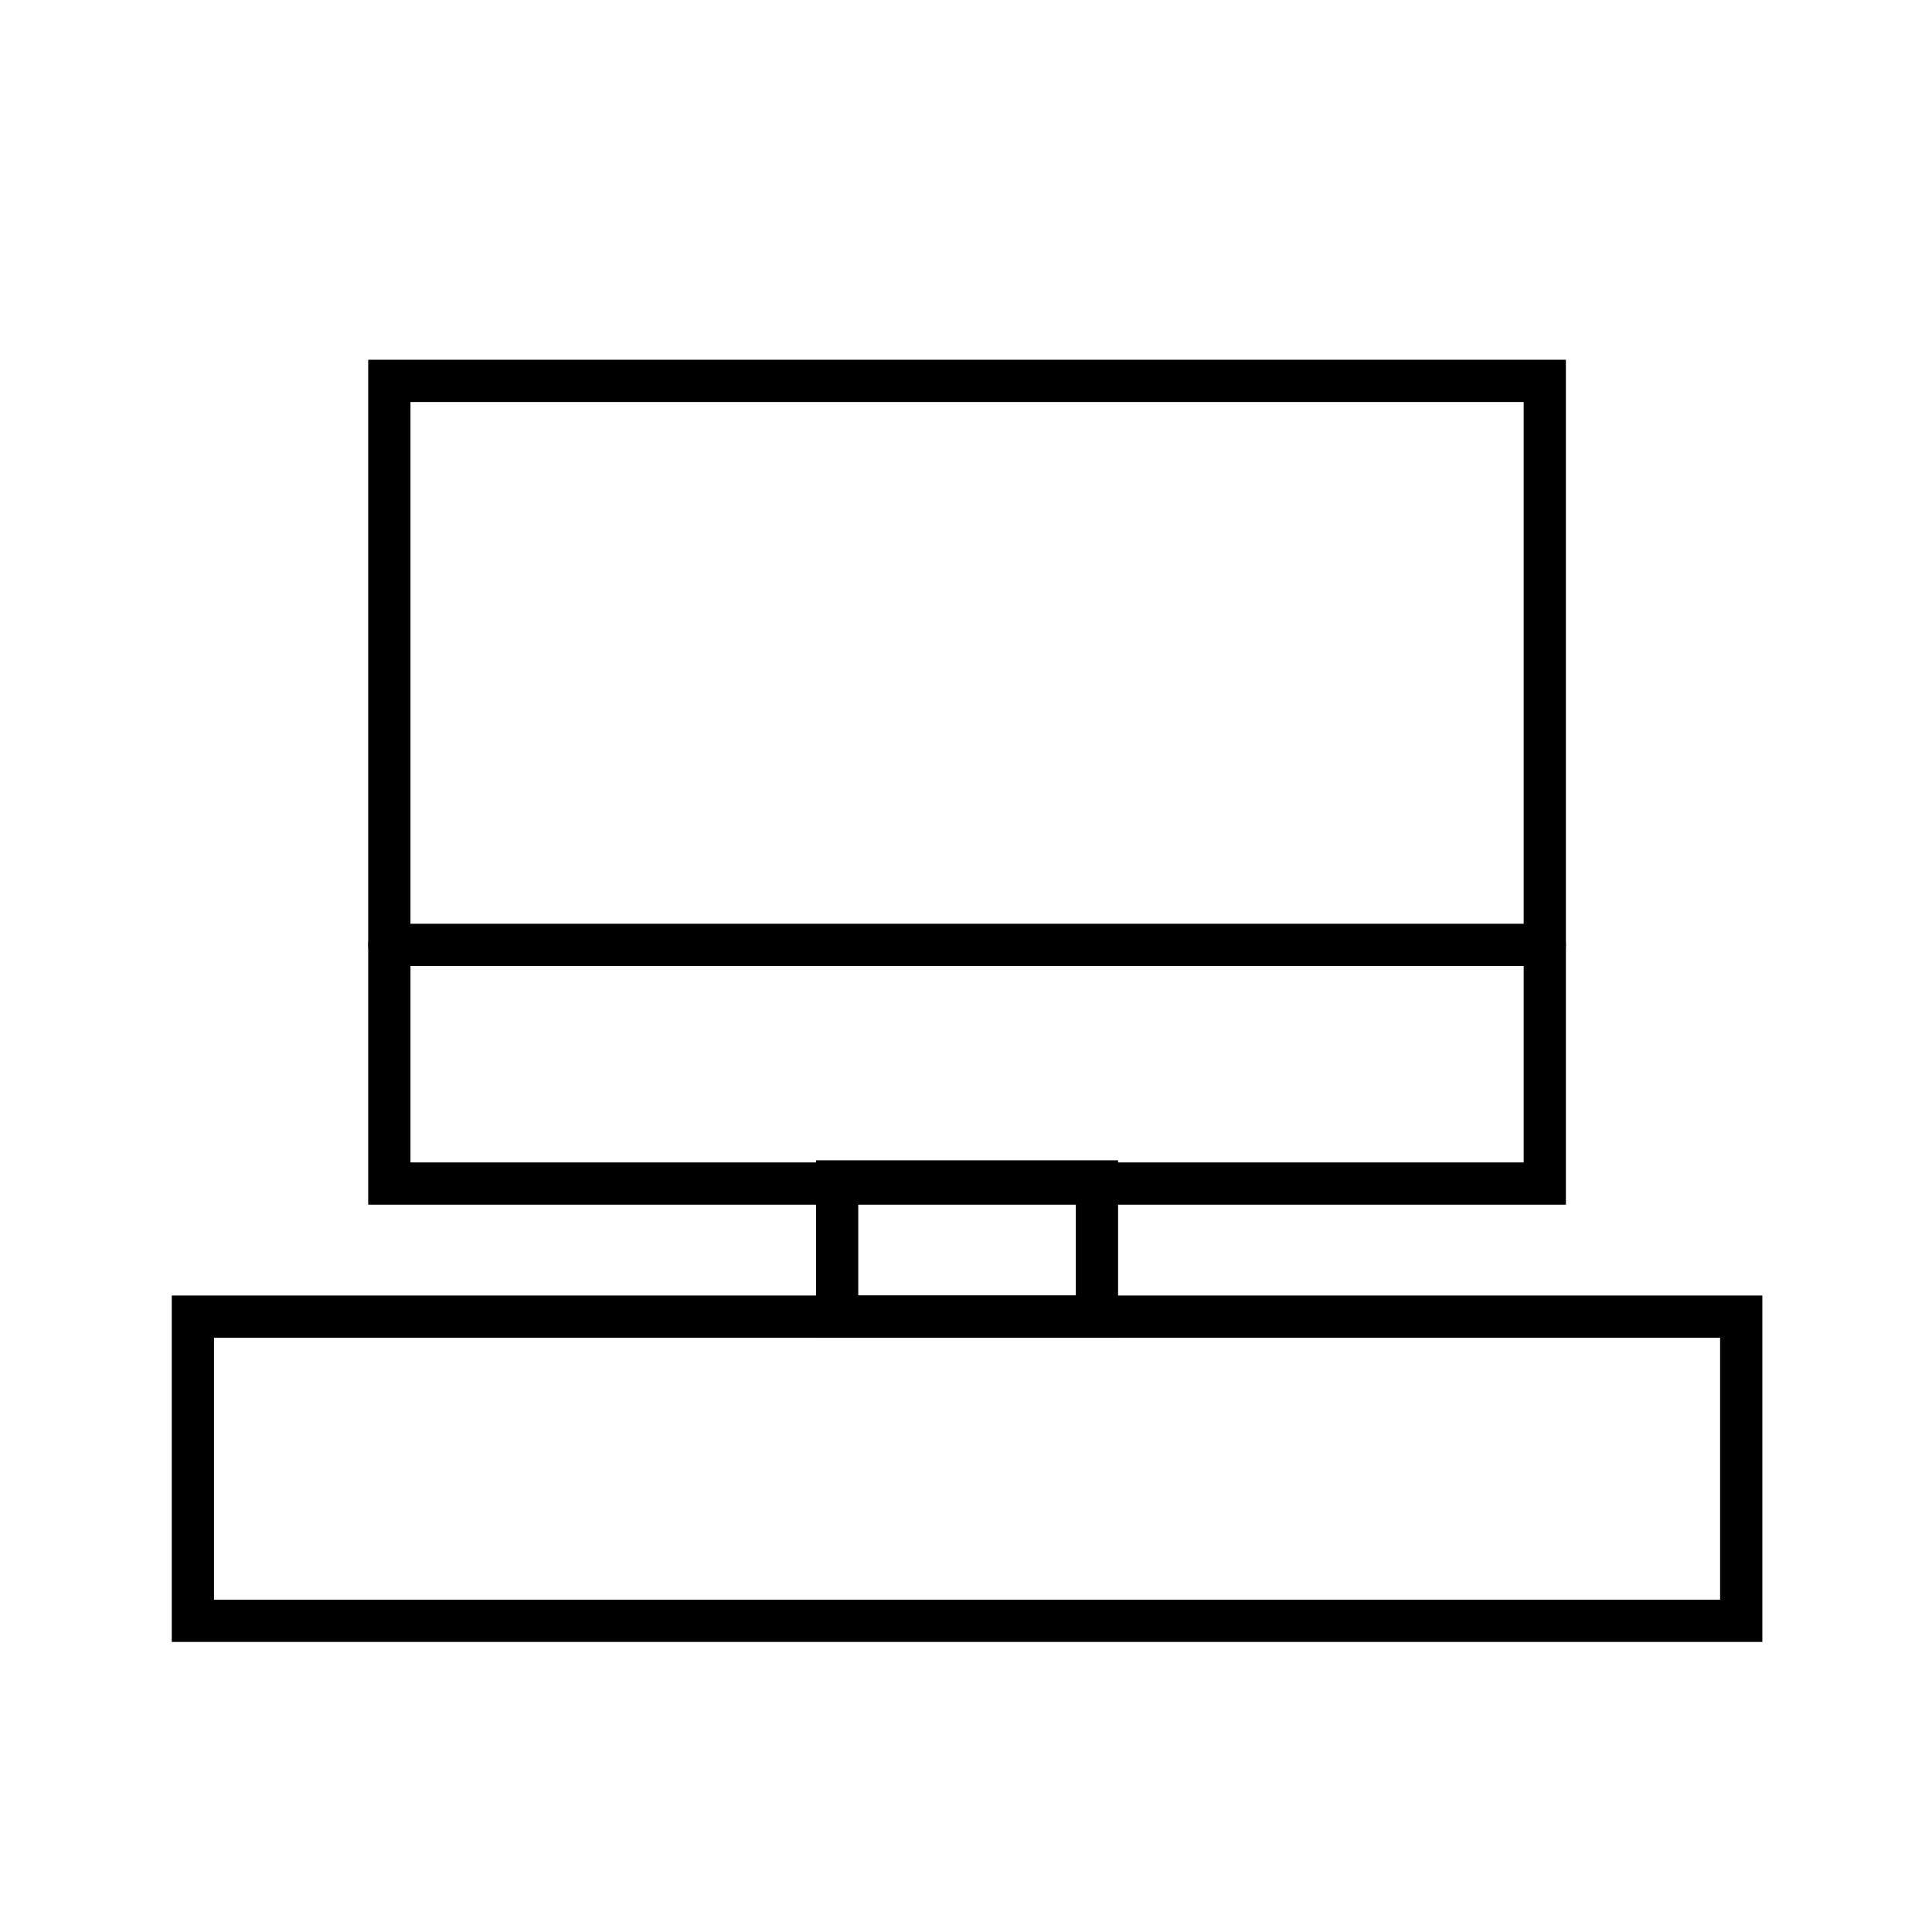
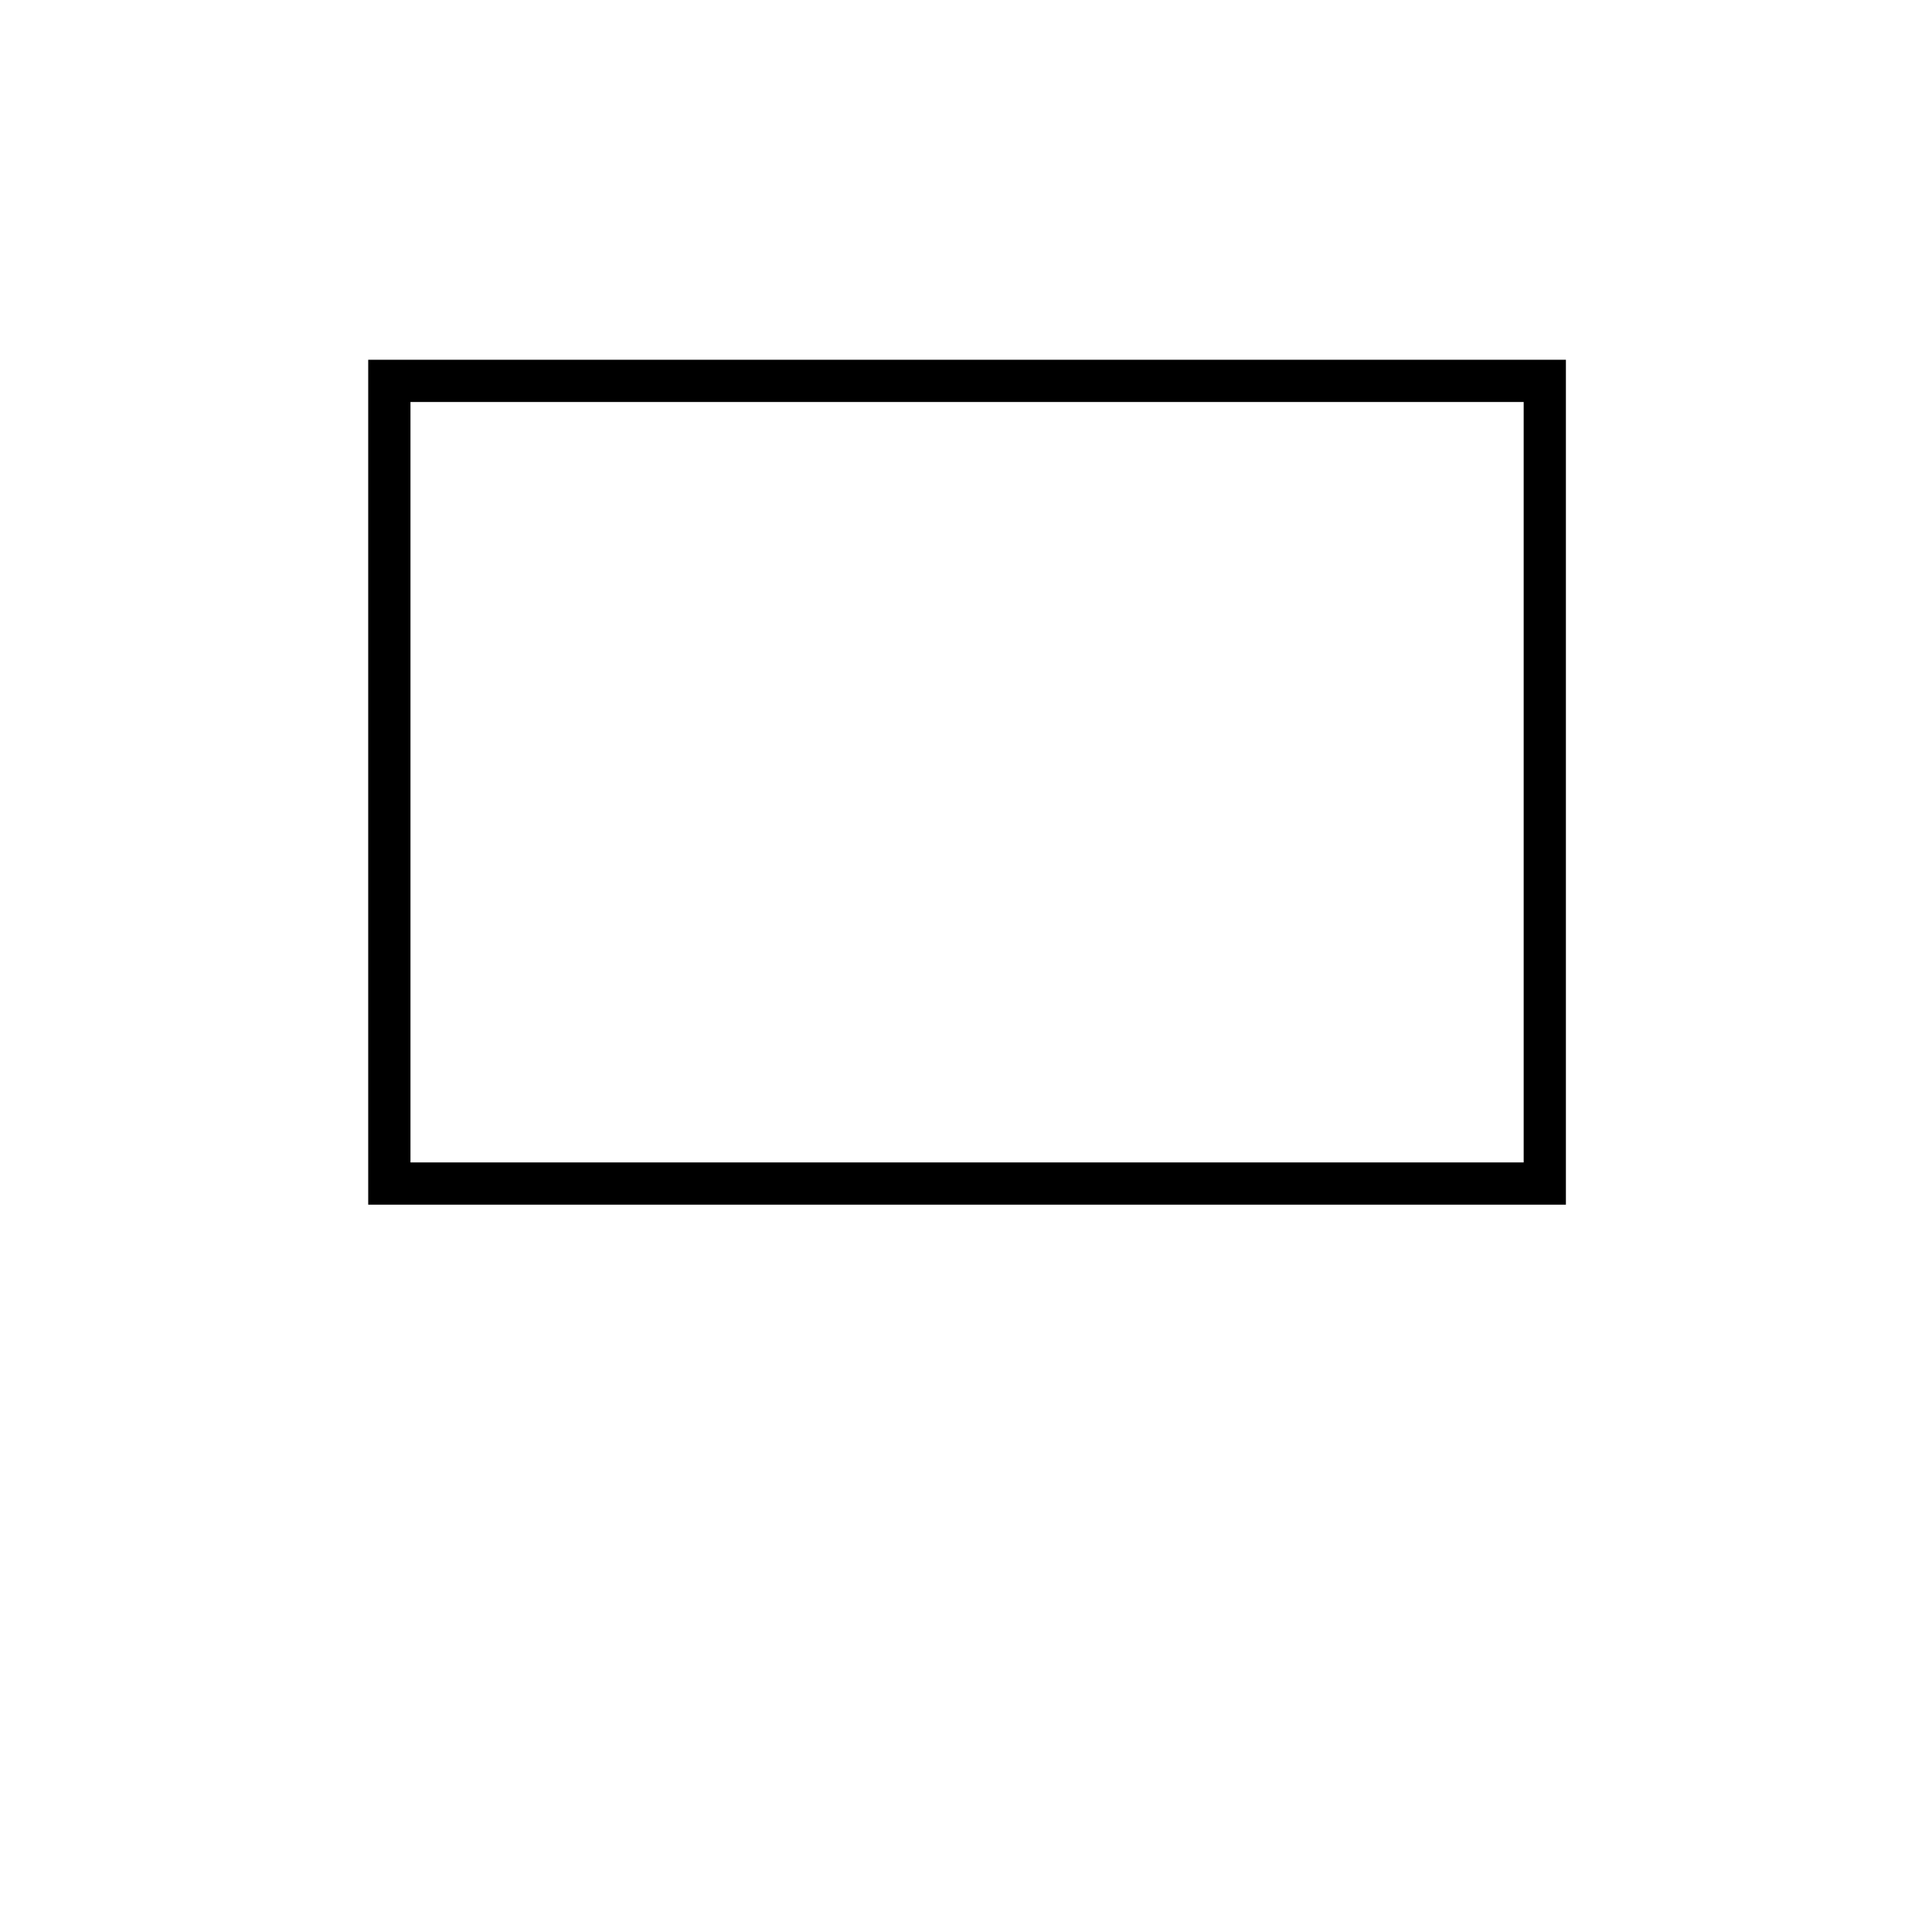
<svg xmlns="http://www.w3.org/2000/svg" fill="#000000" width="800px" height="800px" version="1.1" viewBox="144 144 512 512">
  <g>
-     <path d="m610.48 579.13h-420.96v-91.805h421.52v91.805zm-409.77-11.195h399.13v-69.414h-399.13z" />
-     <path d="m439.74 498.52h-79.488v-47.023h80.051v47.023zm-68.293-11.195h57.656v-24.629h-57.656z" />
    <path d="m558.42 463.25h-316.84v-223.91h317.4v223.91zm-305.64-11.195h295.01v-201.52h-295.01z" />
-     <path d="m552.82 400h-305.64c-3.359 0-5.598-2.238-5.598-5.598s2.238-5.598 5.598-5.598h306.2c3.359 0 5.598 2.238 5.598 5.598 0 3.356-2.797 5.598-6.156 5.598z" />
  </g>
</svg>